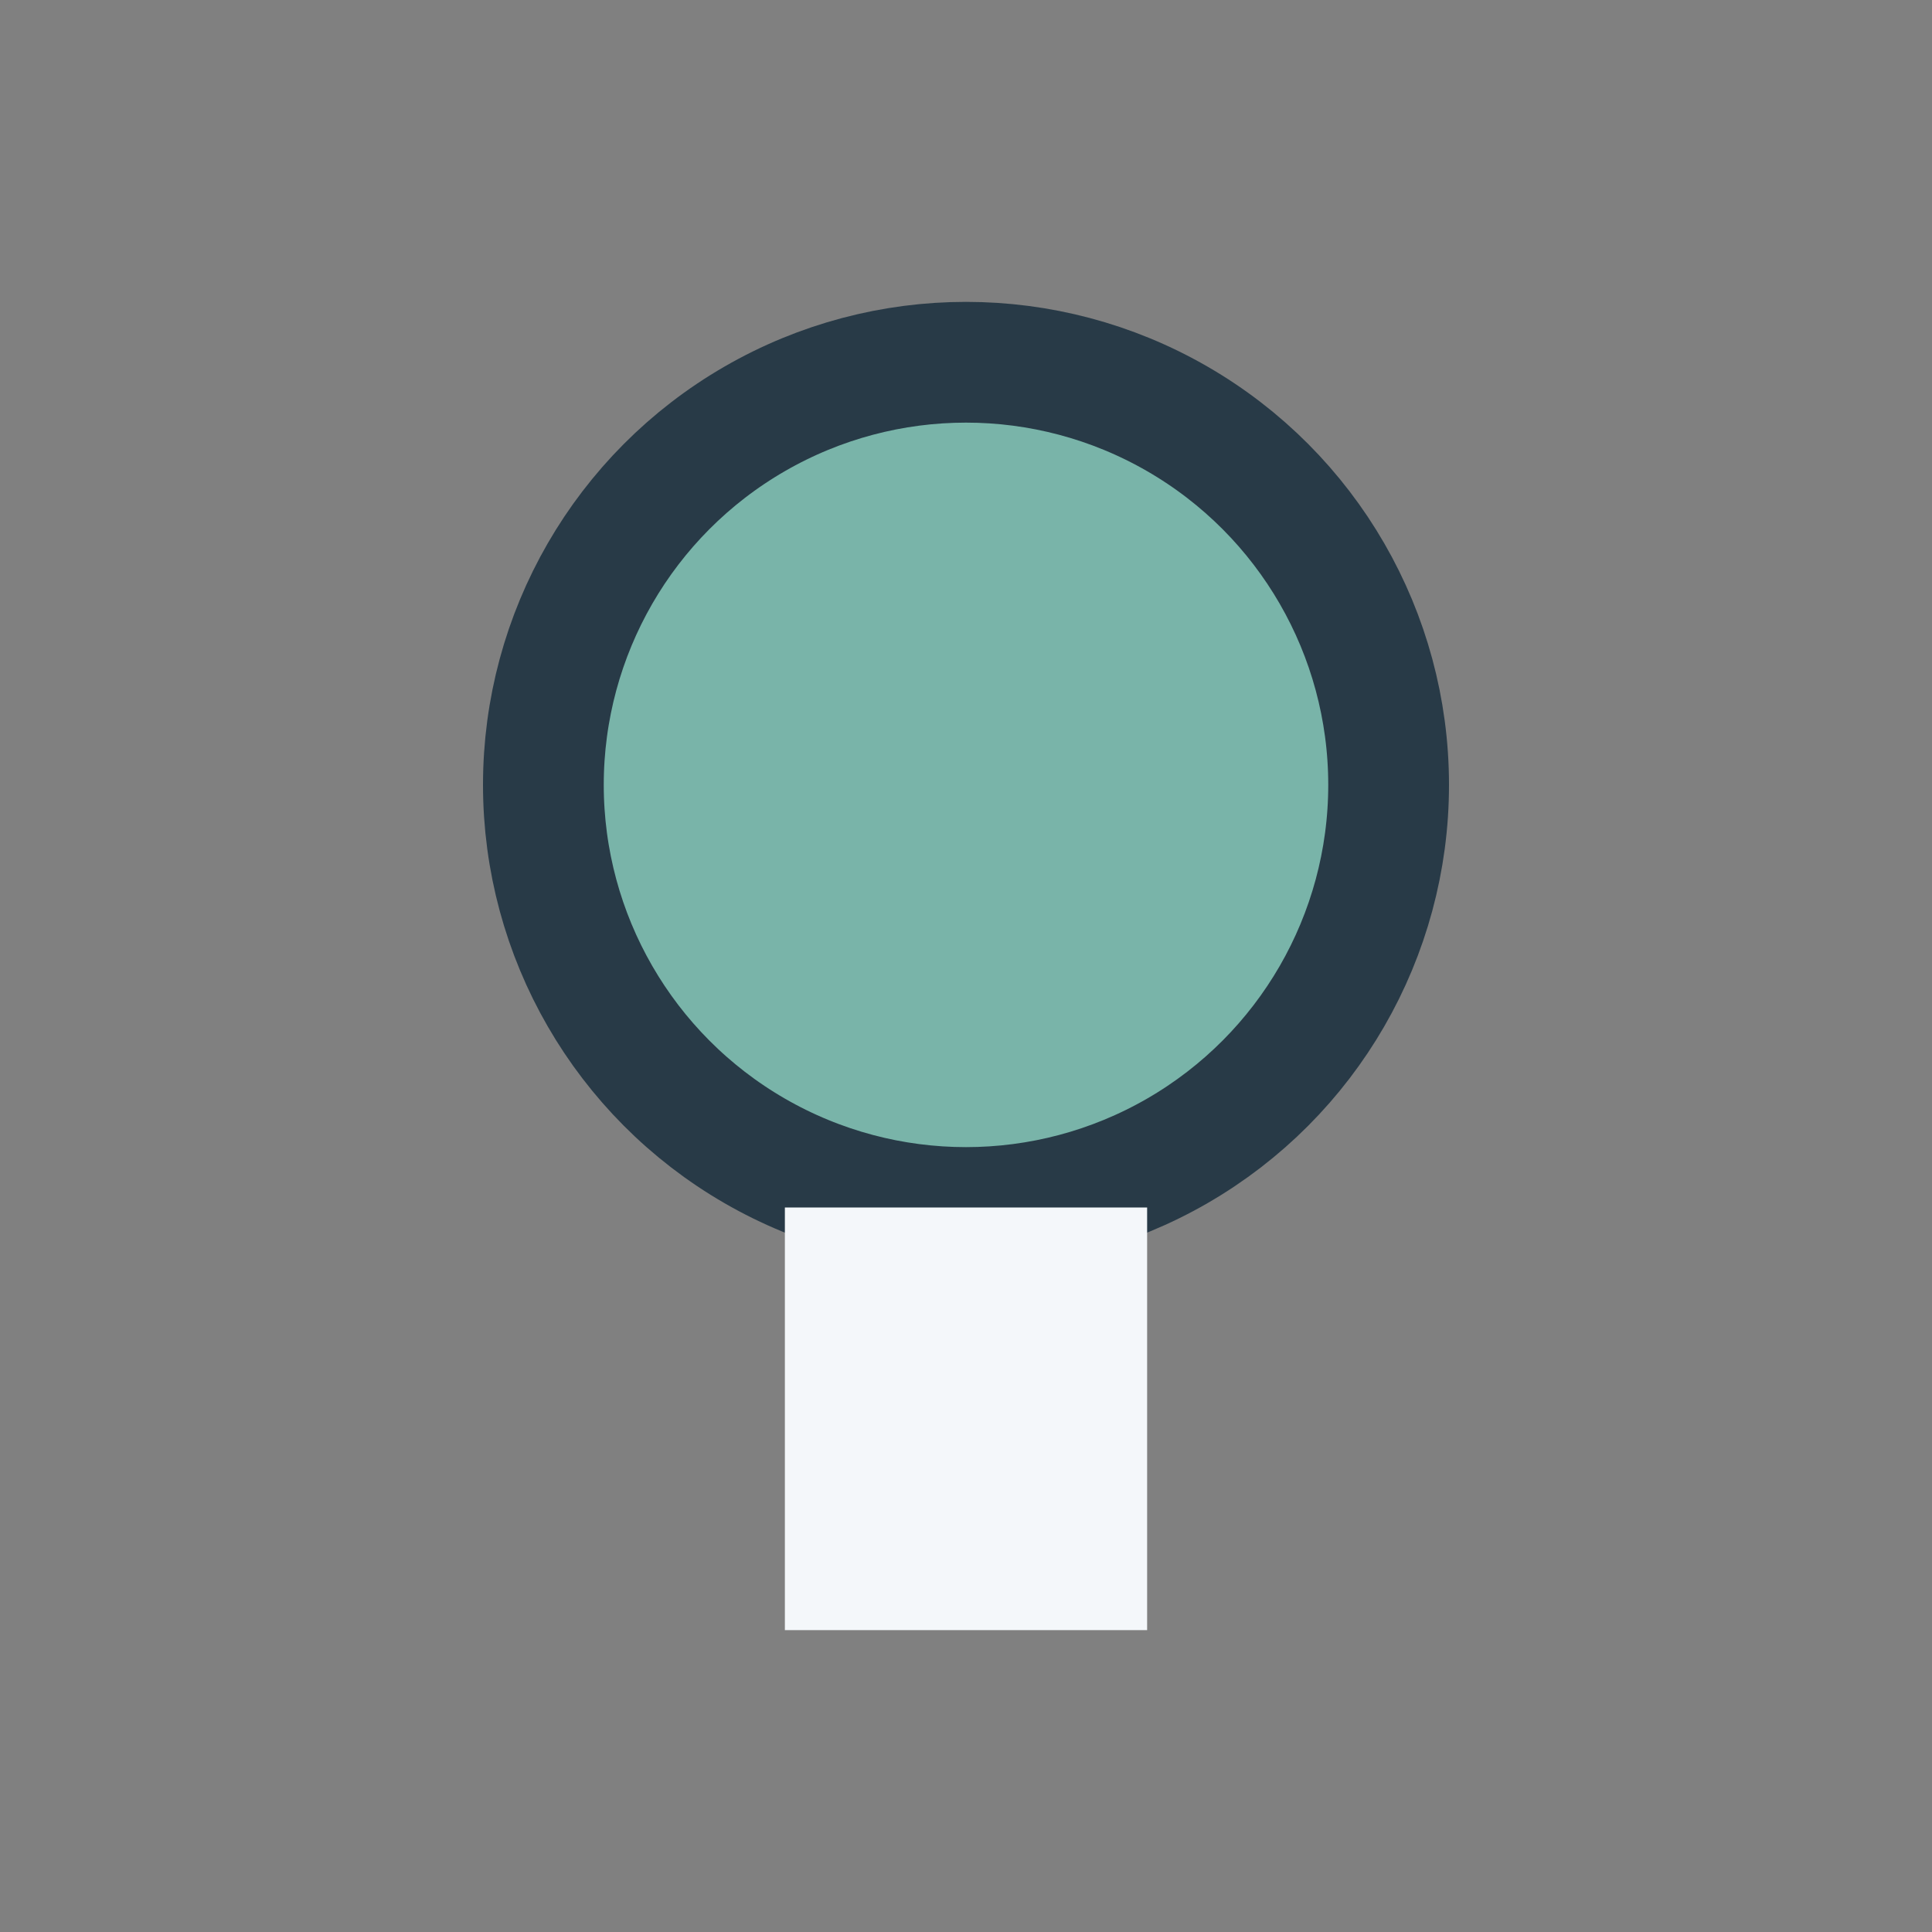
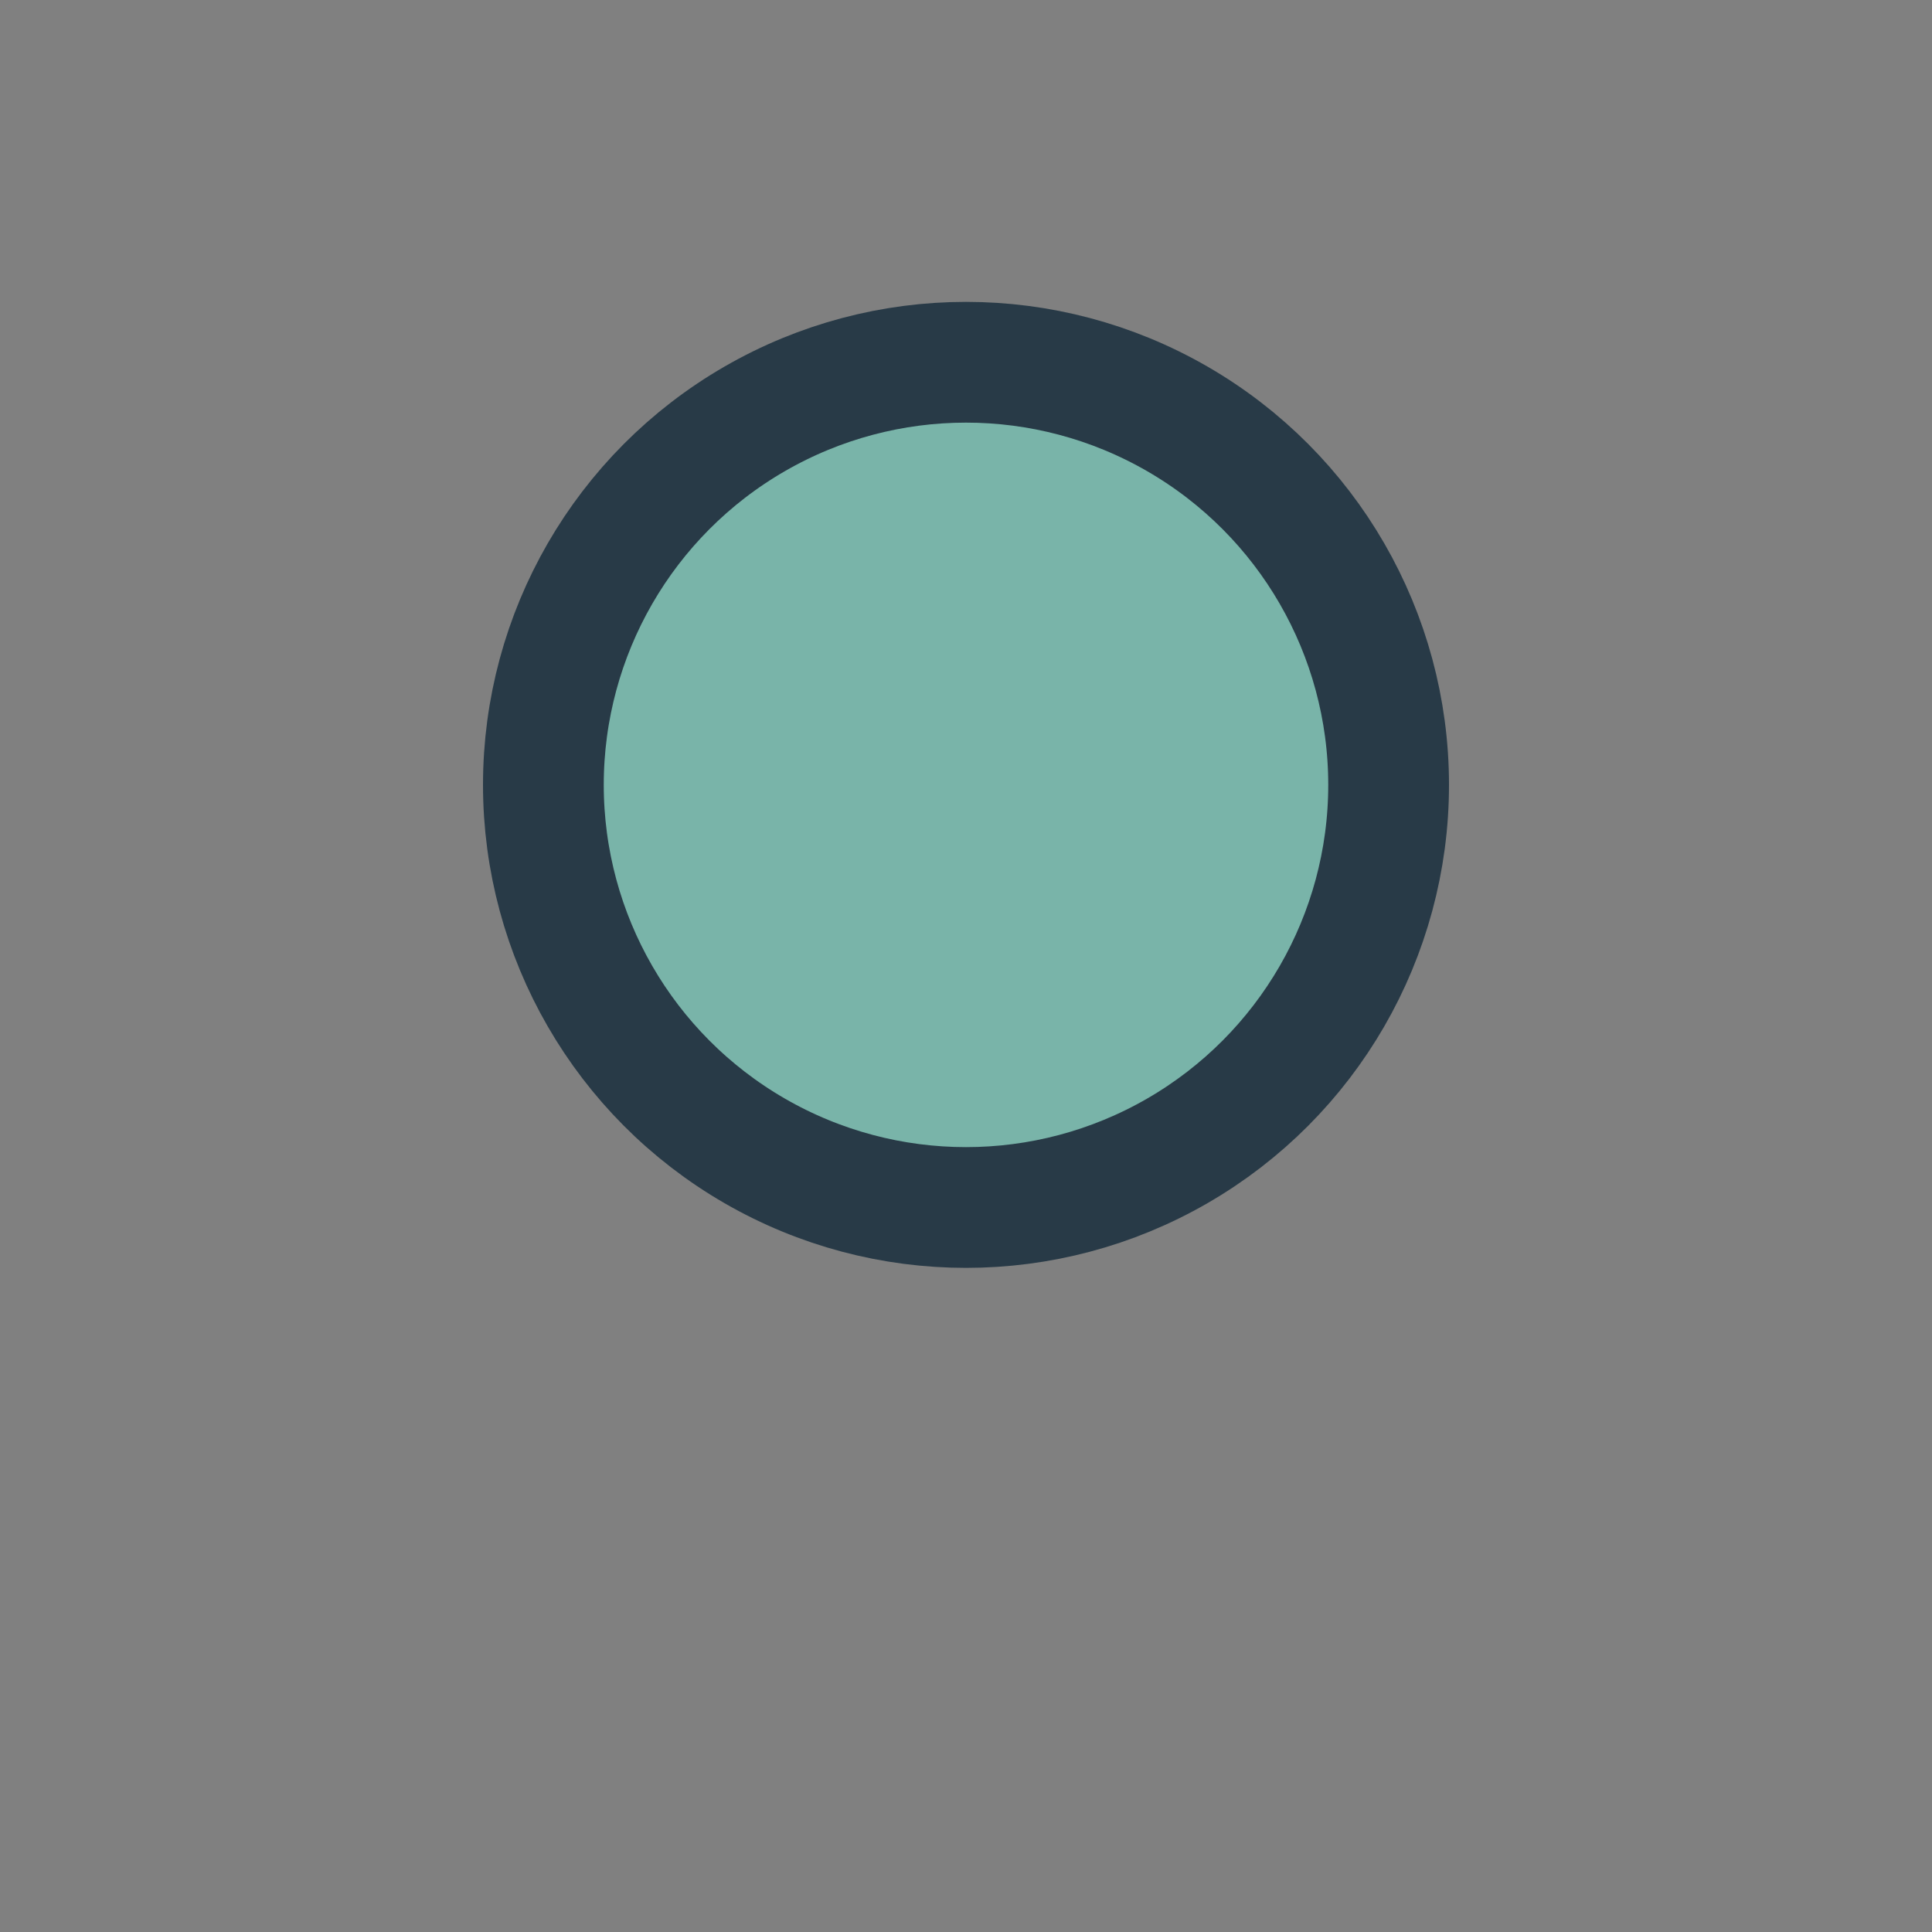
<svg xmlns="http://www.w3.org/2000/svg" width="32" height="32" viewBox="0 0 32 32">
  <rect x="0" y="0" width="32" height="32" fill="#808080" stroke="none" />
  <circle cx="16" cy="13" r="7" fill="#79B4A9" stroke="#283A47" stroke-width="2" />
-   <rect x="13" y="20" width="6" height="7" fill="#F4F7FA" />
</svg>